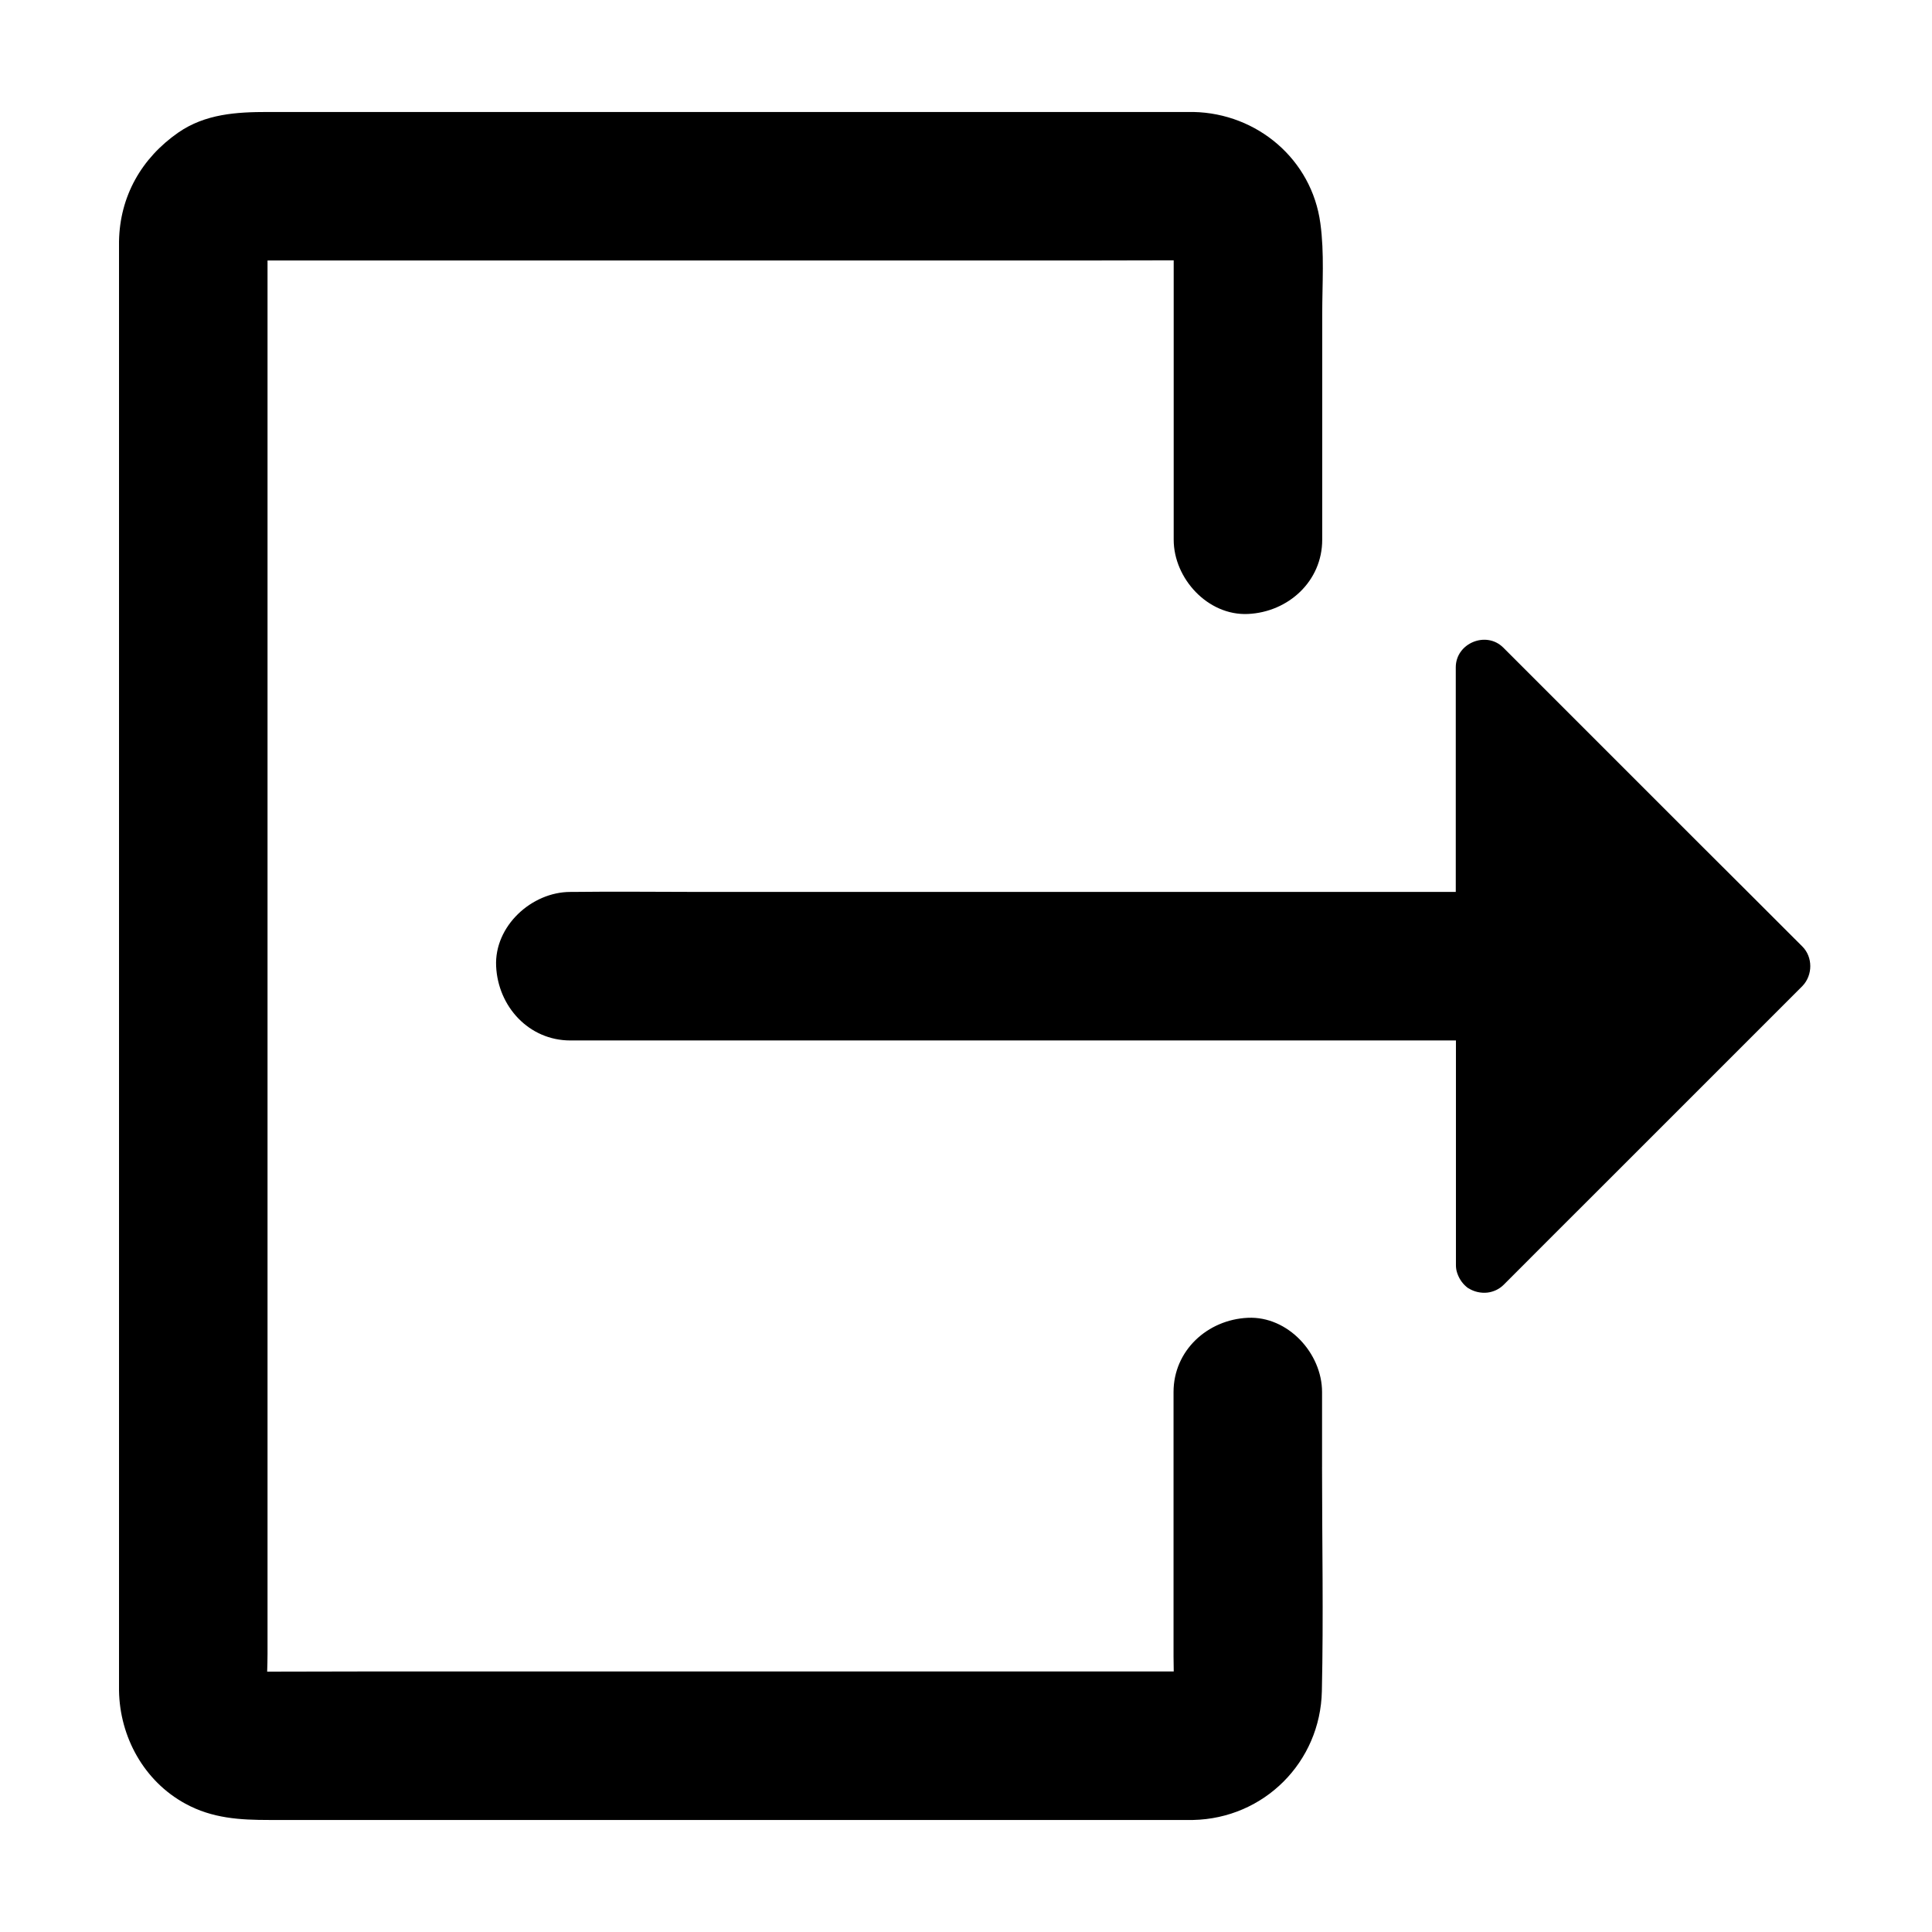
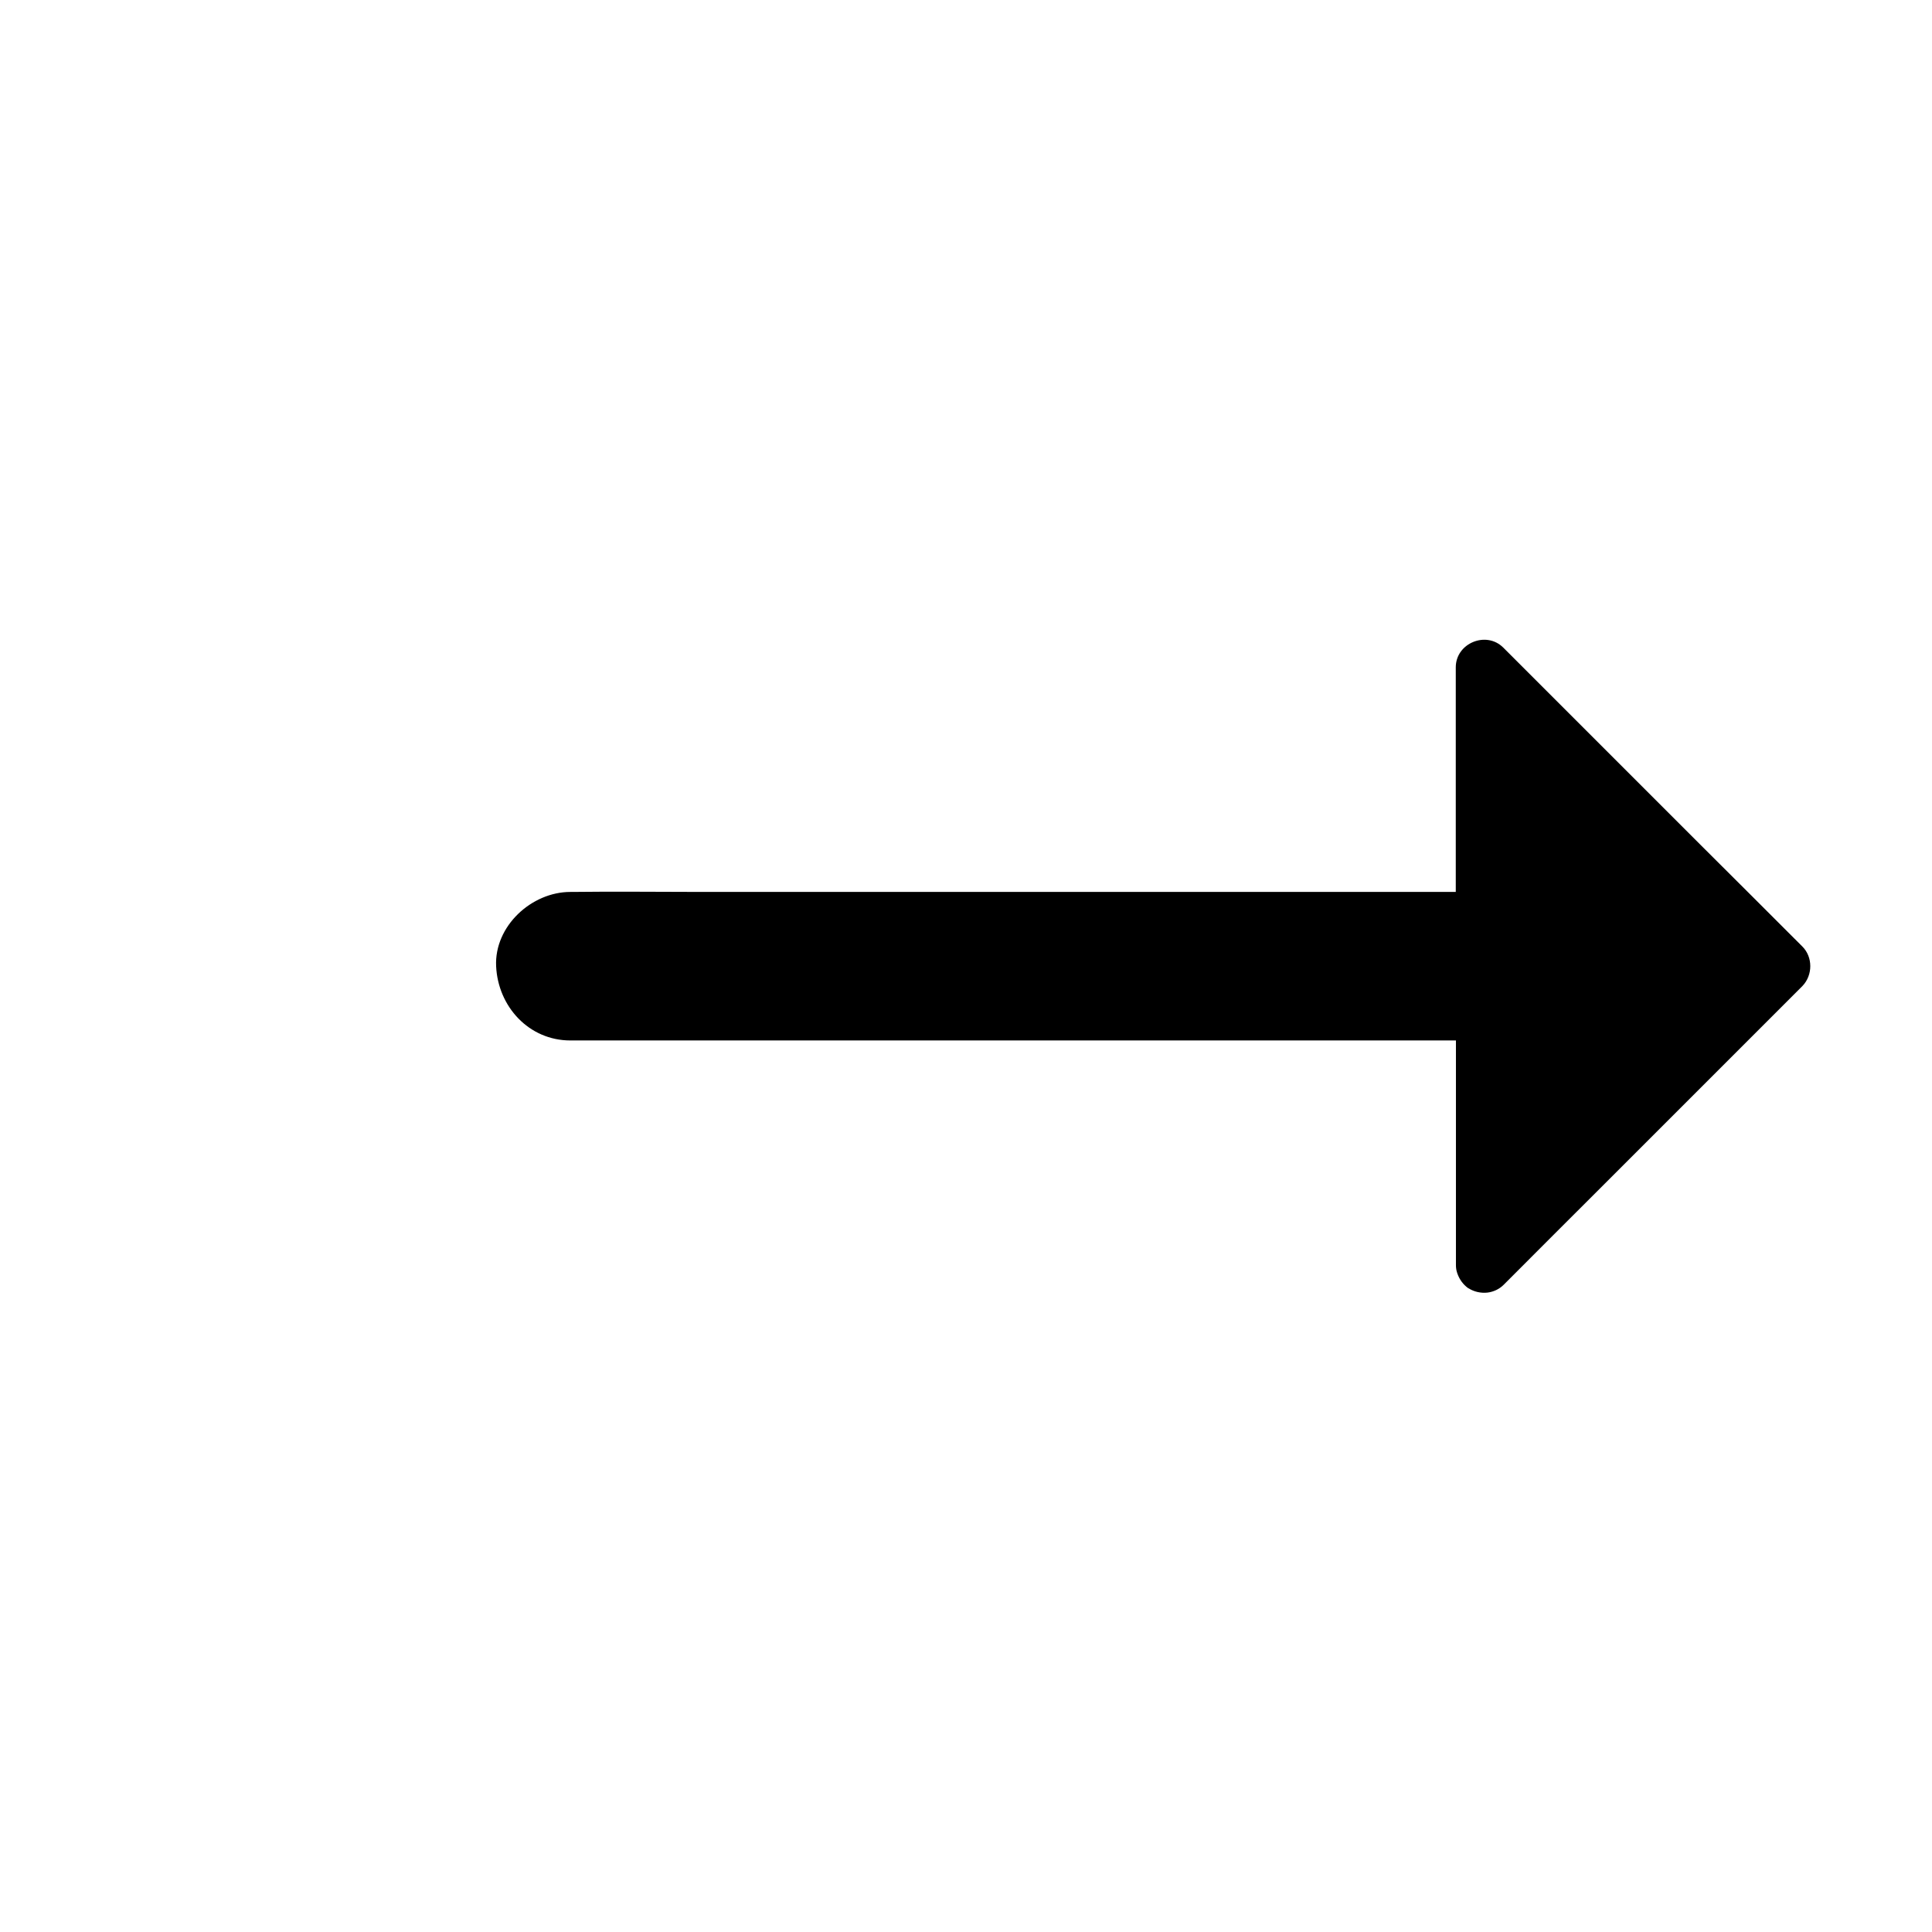
<svg xmlns="http://www.w3.org/2000/svg" fill="#000000" width="800px" height="800px" version="1.1" viewBox="144 144 512 512">
  <g>
    <path d="m621.6 394.79c-8.906-8.906-17.859-17.859-26.812-26.766l-42.656-42.656c-3.246-3.246-6.496-6.496-9.742-9.742-4.527-4.527-12.594-1.18-12.594 5.215v59.531h-199.95c-11.414 0-22.828-0.148-34.195 0h-0.492c-10.281 0-20.172 9.055-19.68 19.68 0.492 10.676 8.66 19.68 19.68 19.68h234.68v59.531c0 0.738 0.098 1.426 0.344 2.117 0 0.051 0 0.098 0.051 0.148 0.543 1.574 1.574 2.953 2.902 3.887h0.051c1.477 0.934 3.297 1.328 5.019 1.133 1.574-0.195 3.102-0.887 4.281-2.066 8.906-8.953 17.859-17.859 26.766-26.766l52.398-52.398c2.801-2.902 2.801-7.727-0.051-10.527z" />
-     <path d="m494.36 532.74v-19.828c0-10.281-9.055-20.172-19.68-19.68-10.676 0.492-19.68 8.66-19.68 19.68v70.16c0 1.277 0.051 2.559 0.051 3.887h-1.133-213.88c-8.414 0-16.828 0.051-25.238 0.051 0.051-1.574 0.098-3.148 0.098-4.676v-359.36-9.938h1.082 213.92c8.363 0 16.777-0.051 25.141-0.051v2.016 72.027c0 10.281 9.055 20.172 19.68 19.68 10.676-0.492 19.68-8.66 19.68-19.68l0.004-59.824c0-7.969 0.59-16.137-0.492-24.008-2.262-16.926-16.727-29.176-33.652-29.52h-2.363-242.9c-8.316 0-16.582 0.492-23.762 5.461-9.742 6.789-15.5 16.875-15.695 28.879v2.363 379.48 2.164c0.195 12.301 6.641 24.008 17.562 29.961 7.184 3.938 14.562 4.328 22.336 4.328h242.66 2.066c18.844-0.395 33.75-15.352 34.145-34.145 0.441-19.824 0.047-39.652 0.047-59.43z" />
  </g>
</svg>